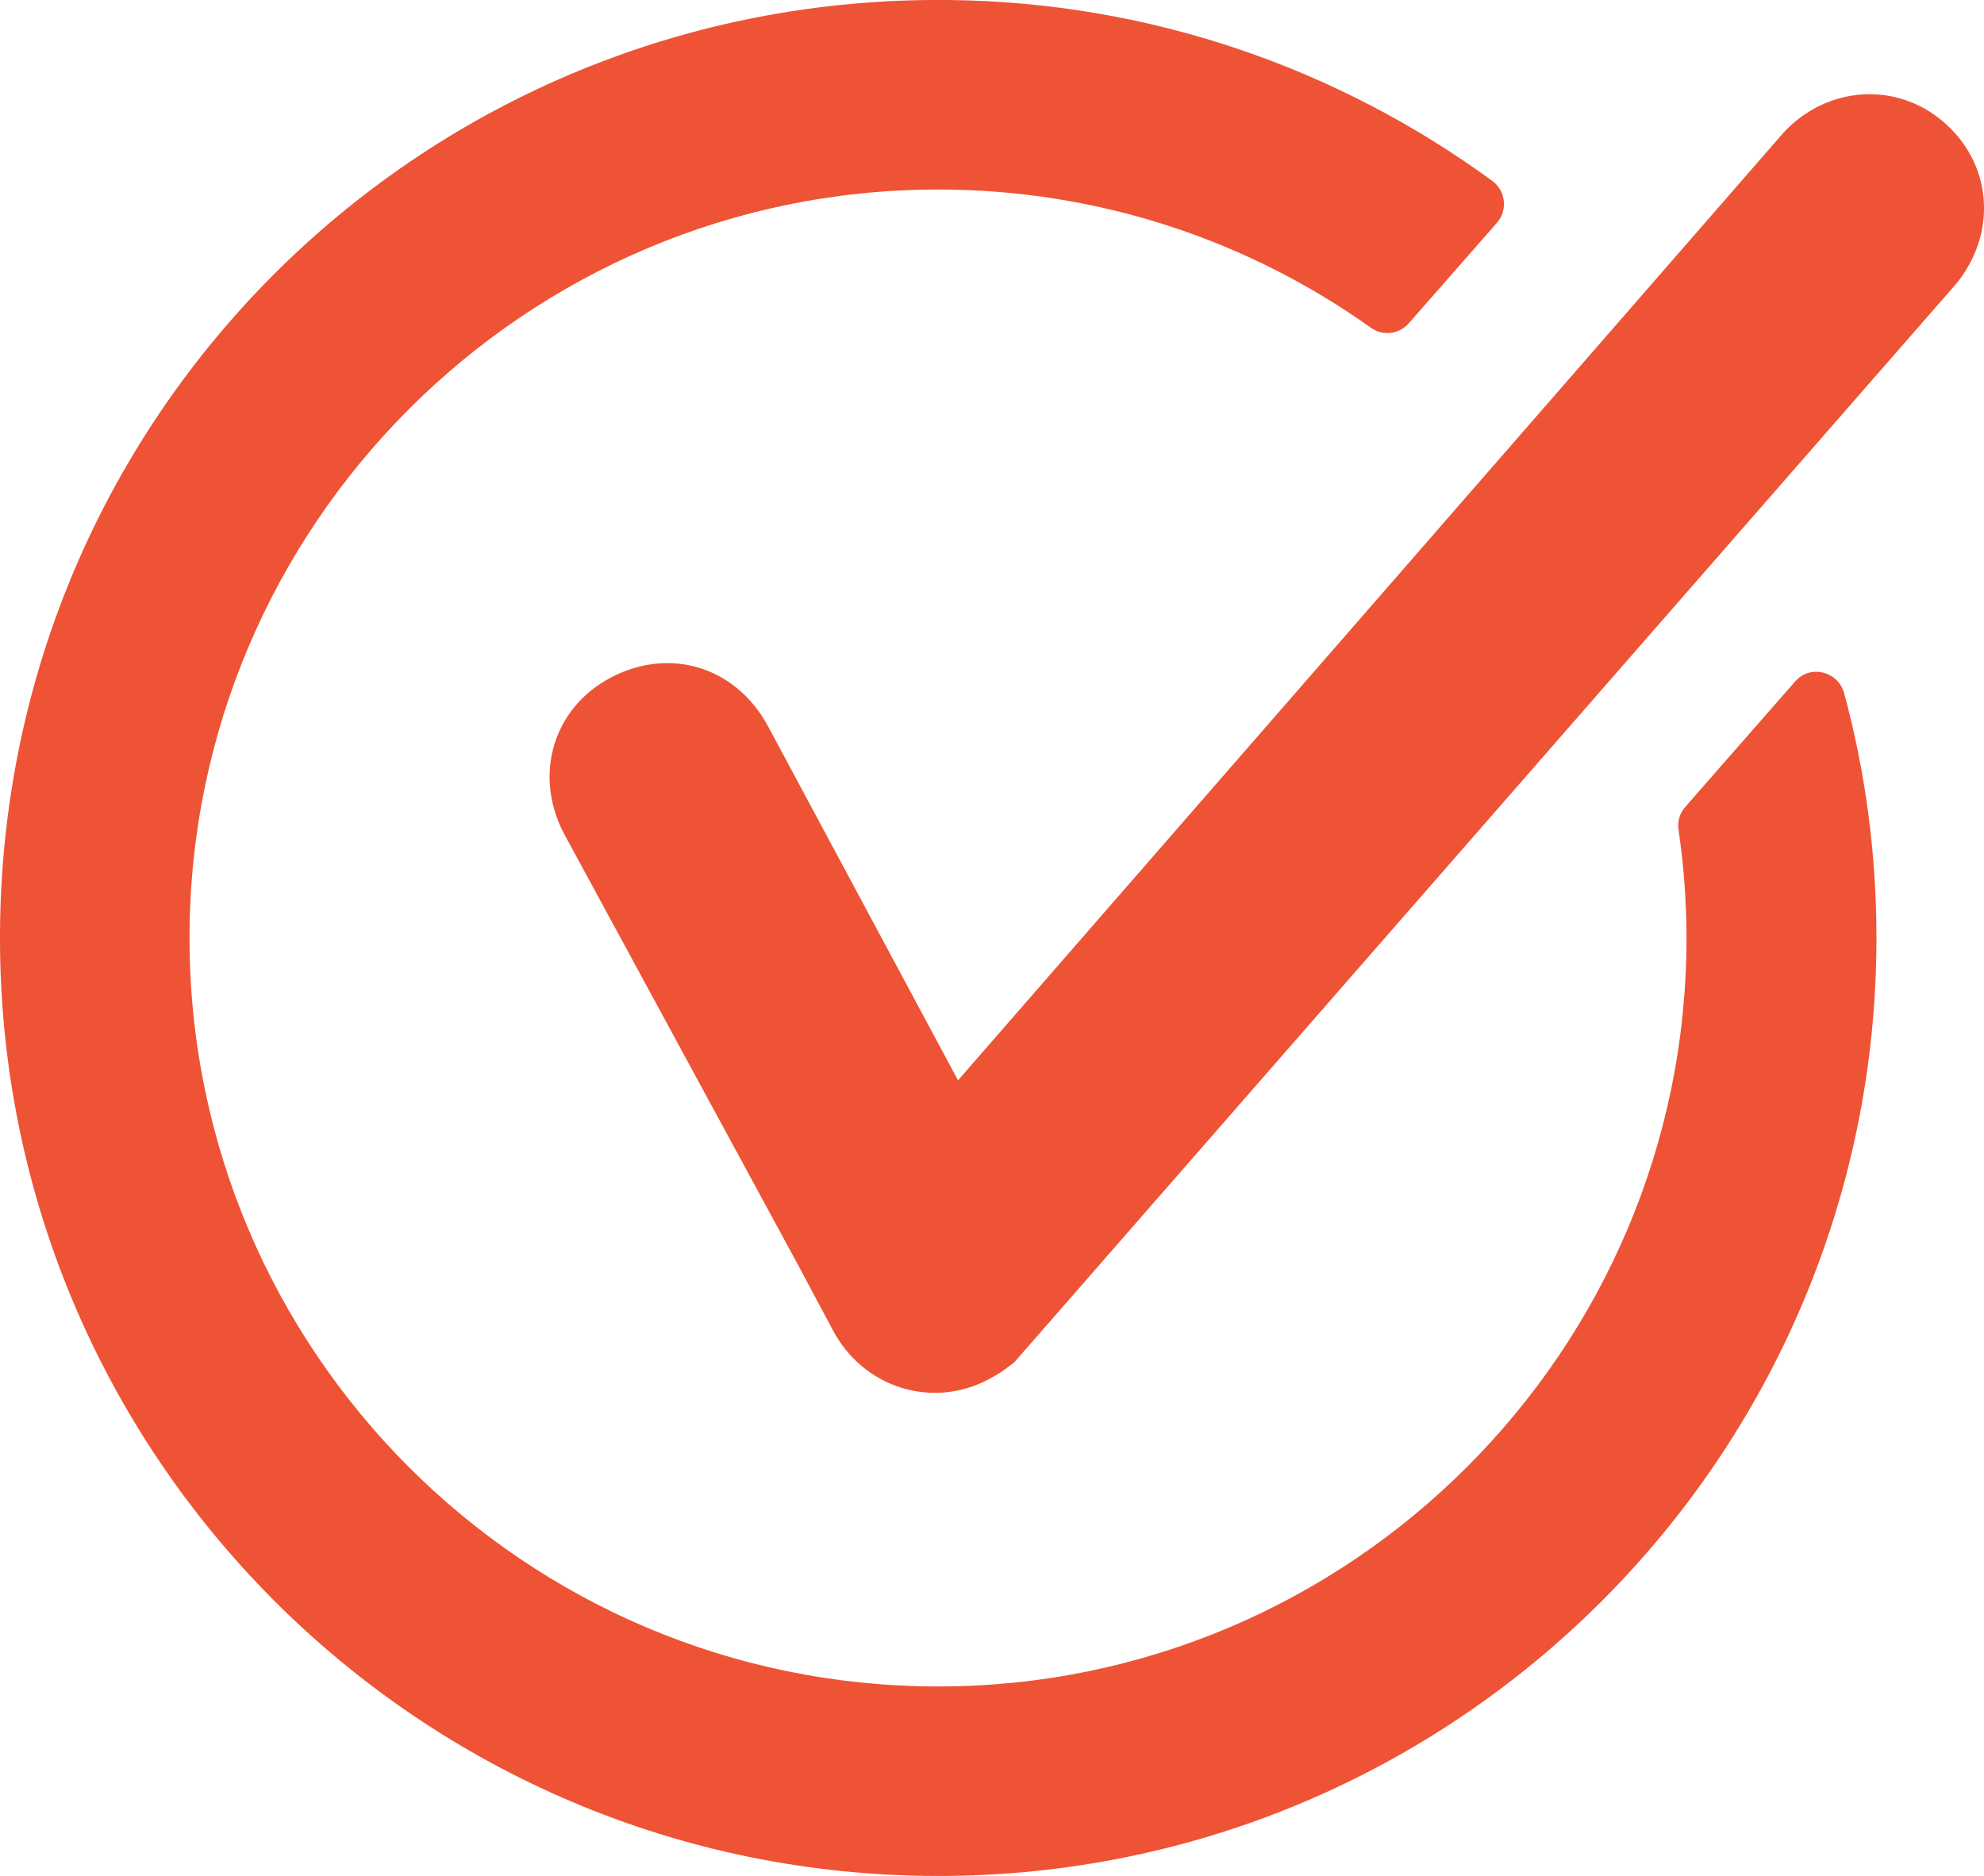
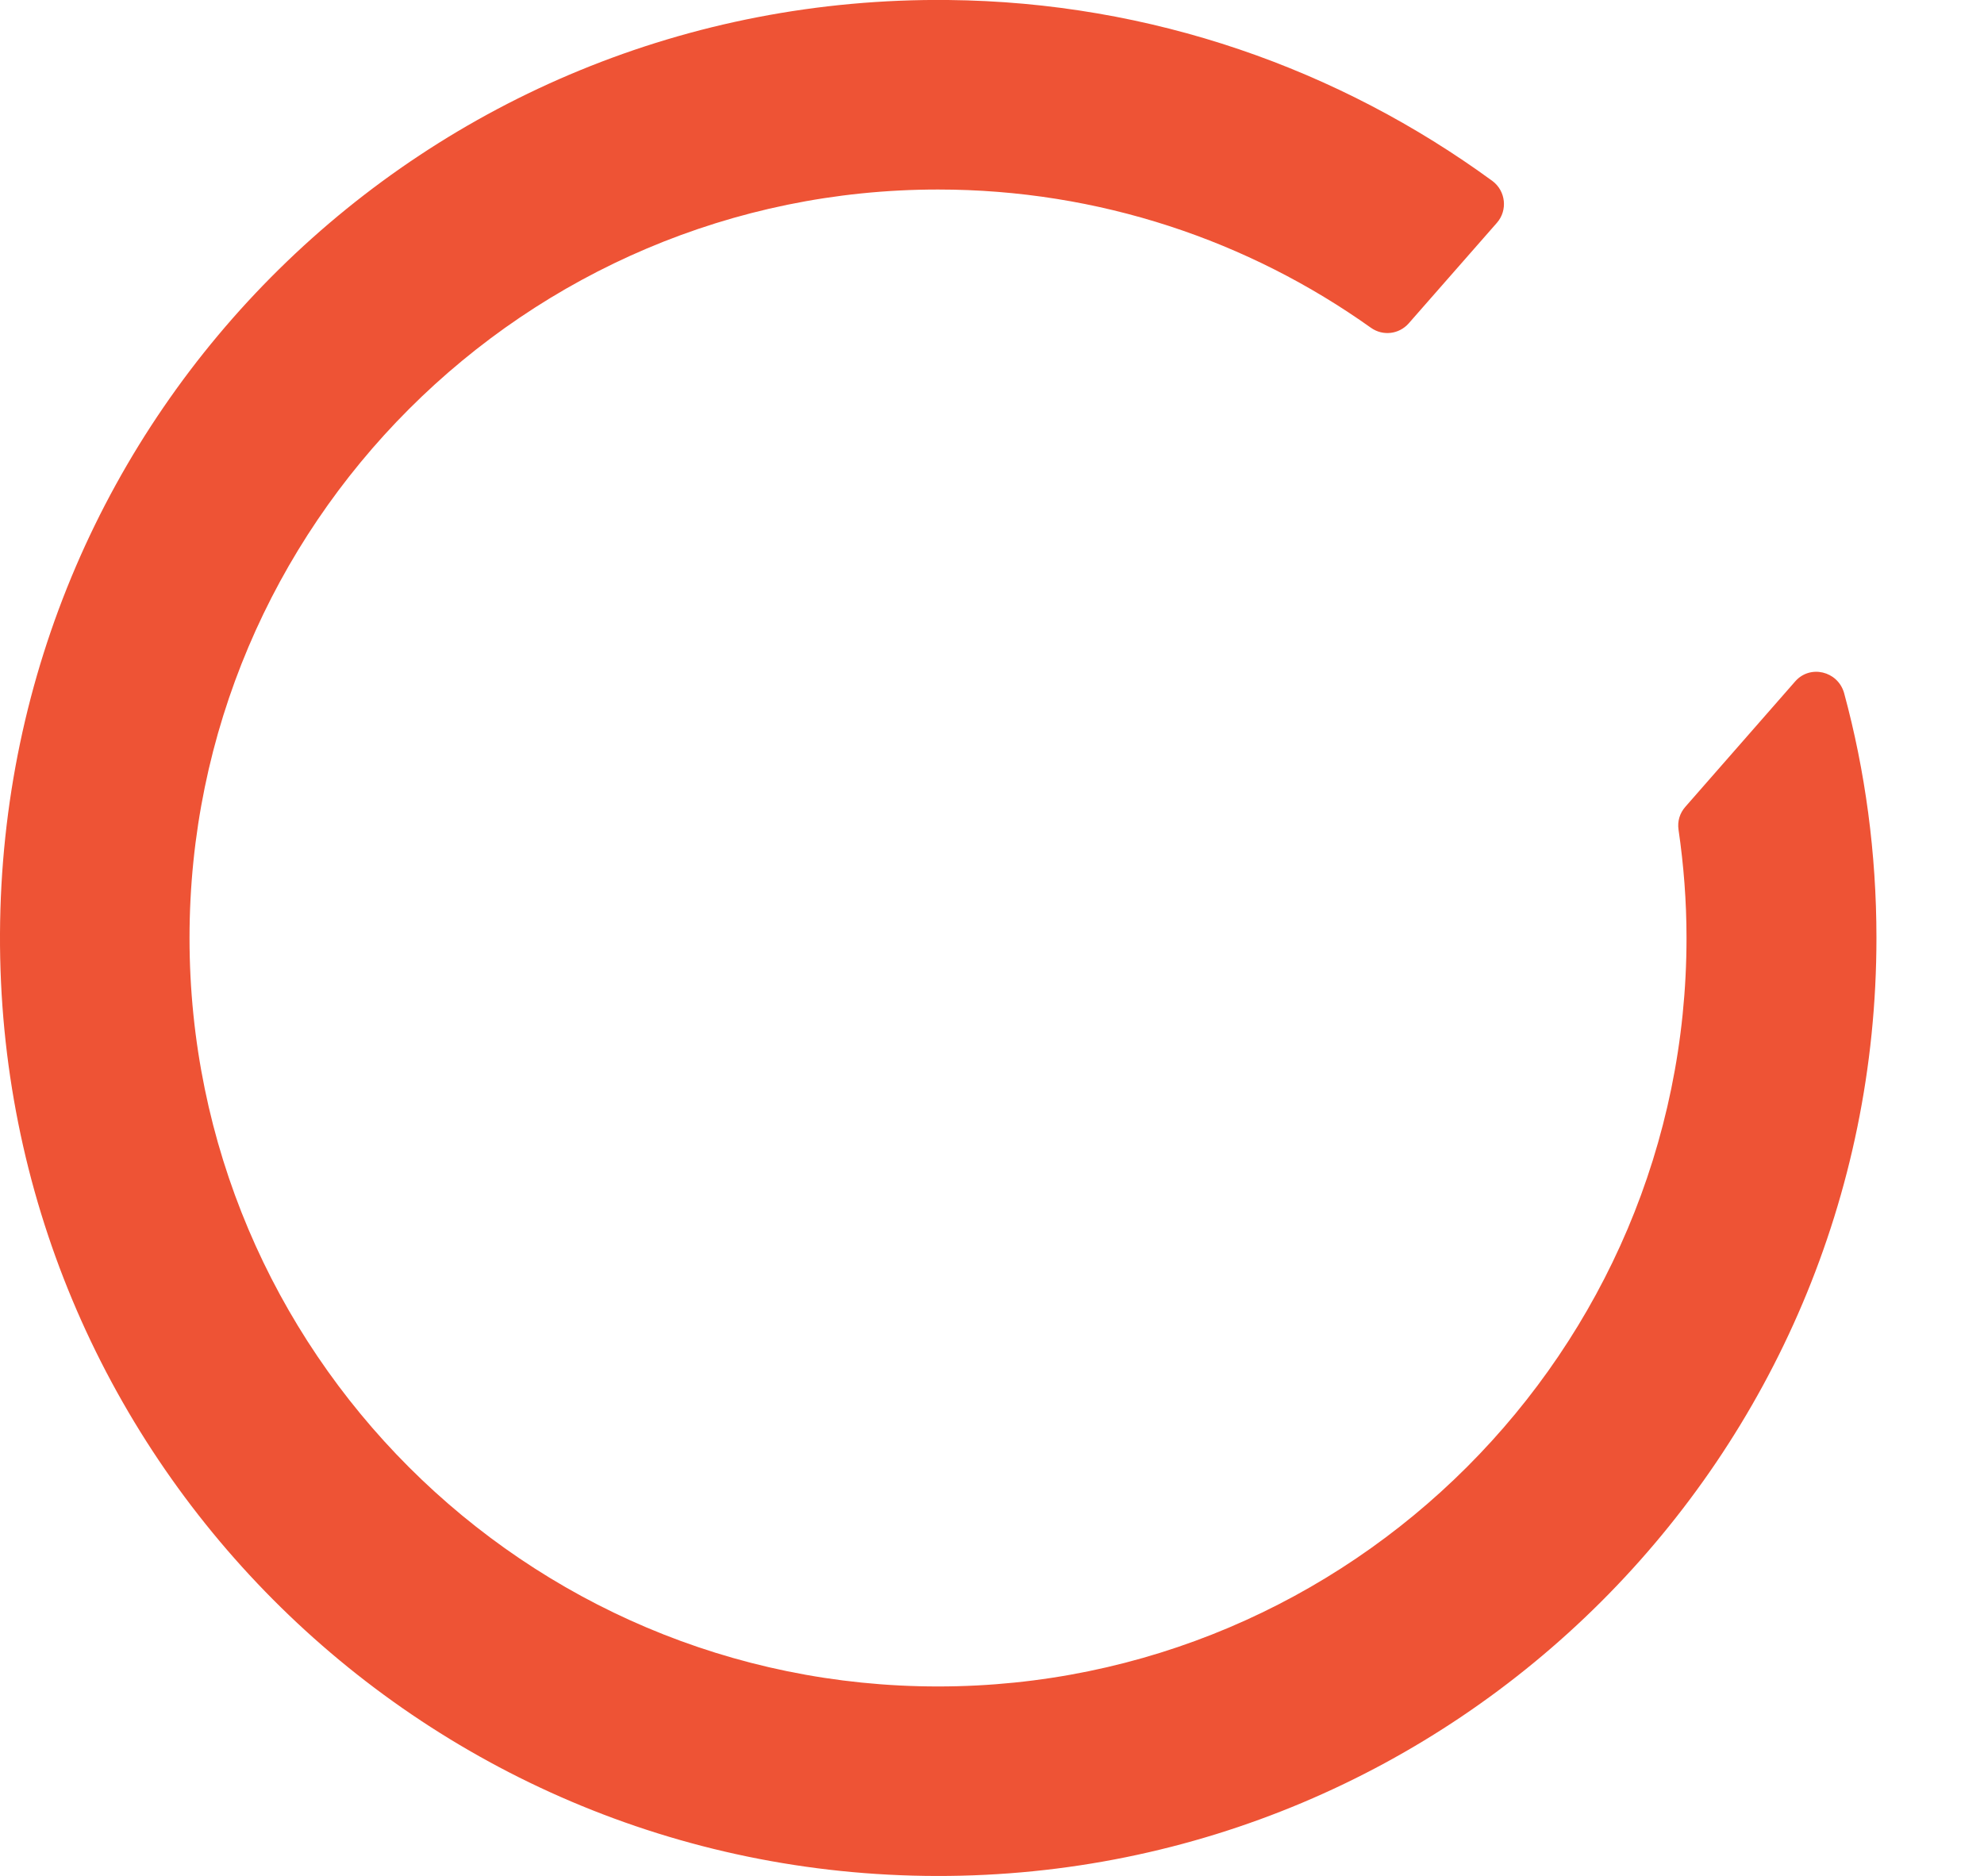
<svg xmlns="http://www.w3.org/2000/svg" version="1.1" id="Слой_1" x="0px" y="0px" viewBox="0 0 496.2 469.2" style="enable-background:new 0 0 496.2 469.2;" xml:space="preserve">
  <style type="text/css">
	.st0{fill:#EE5335;}
</style>
  <g>
-     <path class="st0" d="M485.6,30.1c-12.5-10.3-30.3-8.1-40.6,4.3L239.6,270.2l-47.7-88.9c-8.1-14.6-24.4-19.5-39-11.9   c-14.6,7.6-19.5,24.4-11.9,39l58.5,107.8l8.7,16.3c7.6,14.6,24.9,20,39,12.5c2.7-1.4,3.9-2.3,6.5-4.3L489.4,70.8   C499.8,57.8,498.1,40.4,485.6,30.1z" />
    <path class="st0" d="M449,170.4l-27.5,31.4c-1.4,1.6-2,3.6-1.7,5.7c1.3,8.9,2,17.9,2,27.1c0,103.2-84,187.2-187.2,187.2   c-103.3,0-187.2-83.9-187.2-187.2c0-103.2,84-187.2,187.2-187.2c40.3,0,77.7,12.8,108.3,34.6c3,2.1,7,1.6,9.4-1.1l22.1-25.2   c2.7-3.1,2.2-7.9-1.1-10.4C335,17.3,288,0.5,237.1,0C106.5-1.3,0.6,103,0,233.5c-0.6,130,104.5,235.5,234.3,235.7   c129.7,0.2,235-104.9,235-234.6c0-21.2-2.8-41.8-8.1-61.3C459.6,167.8,452.7,166.2,449,170.4z" />
  </g>
</svg>